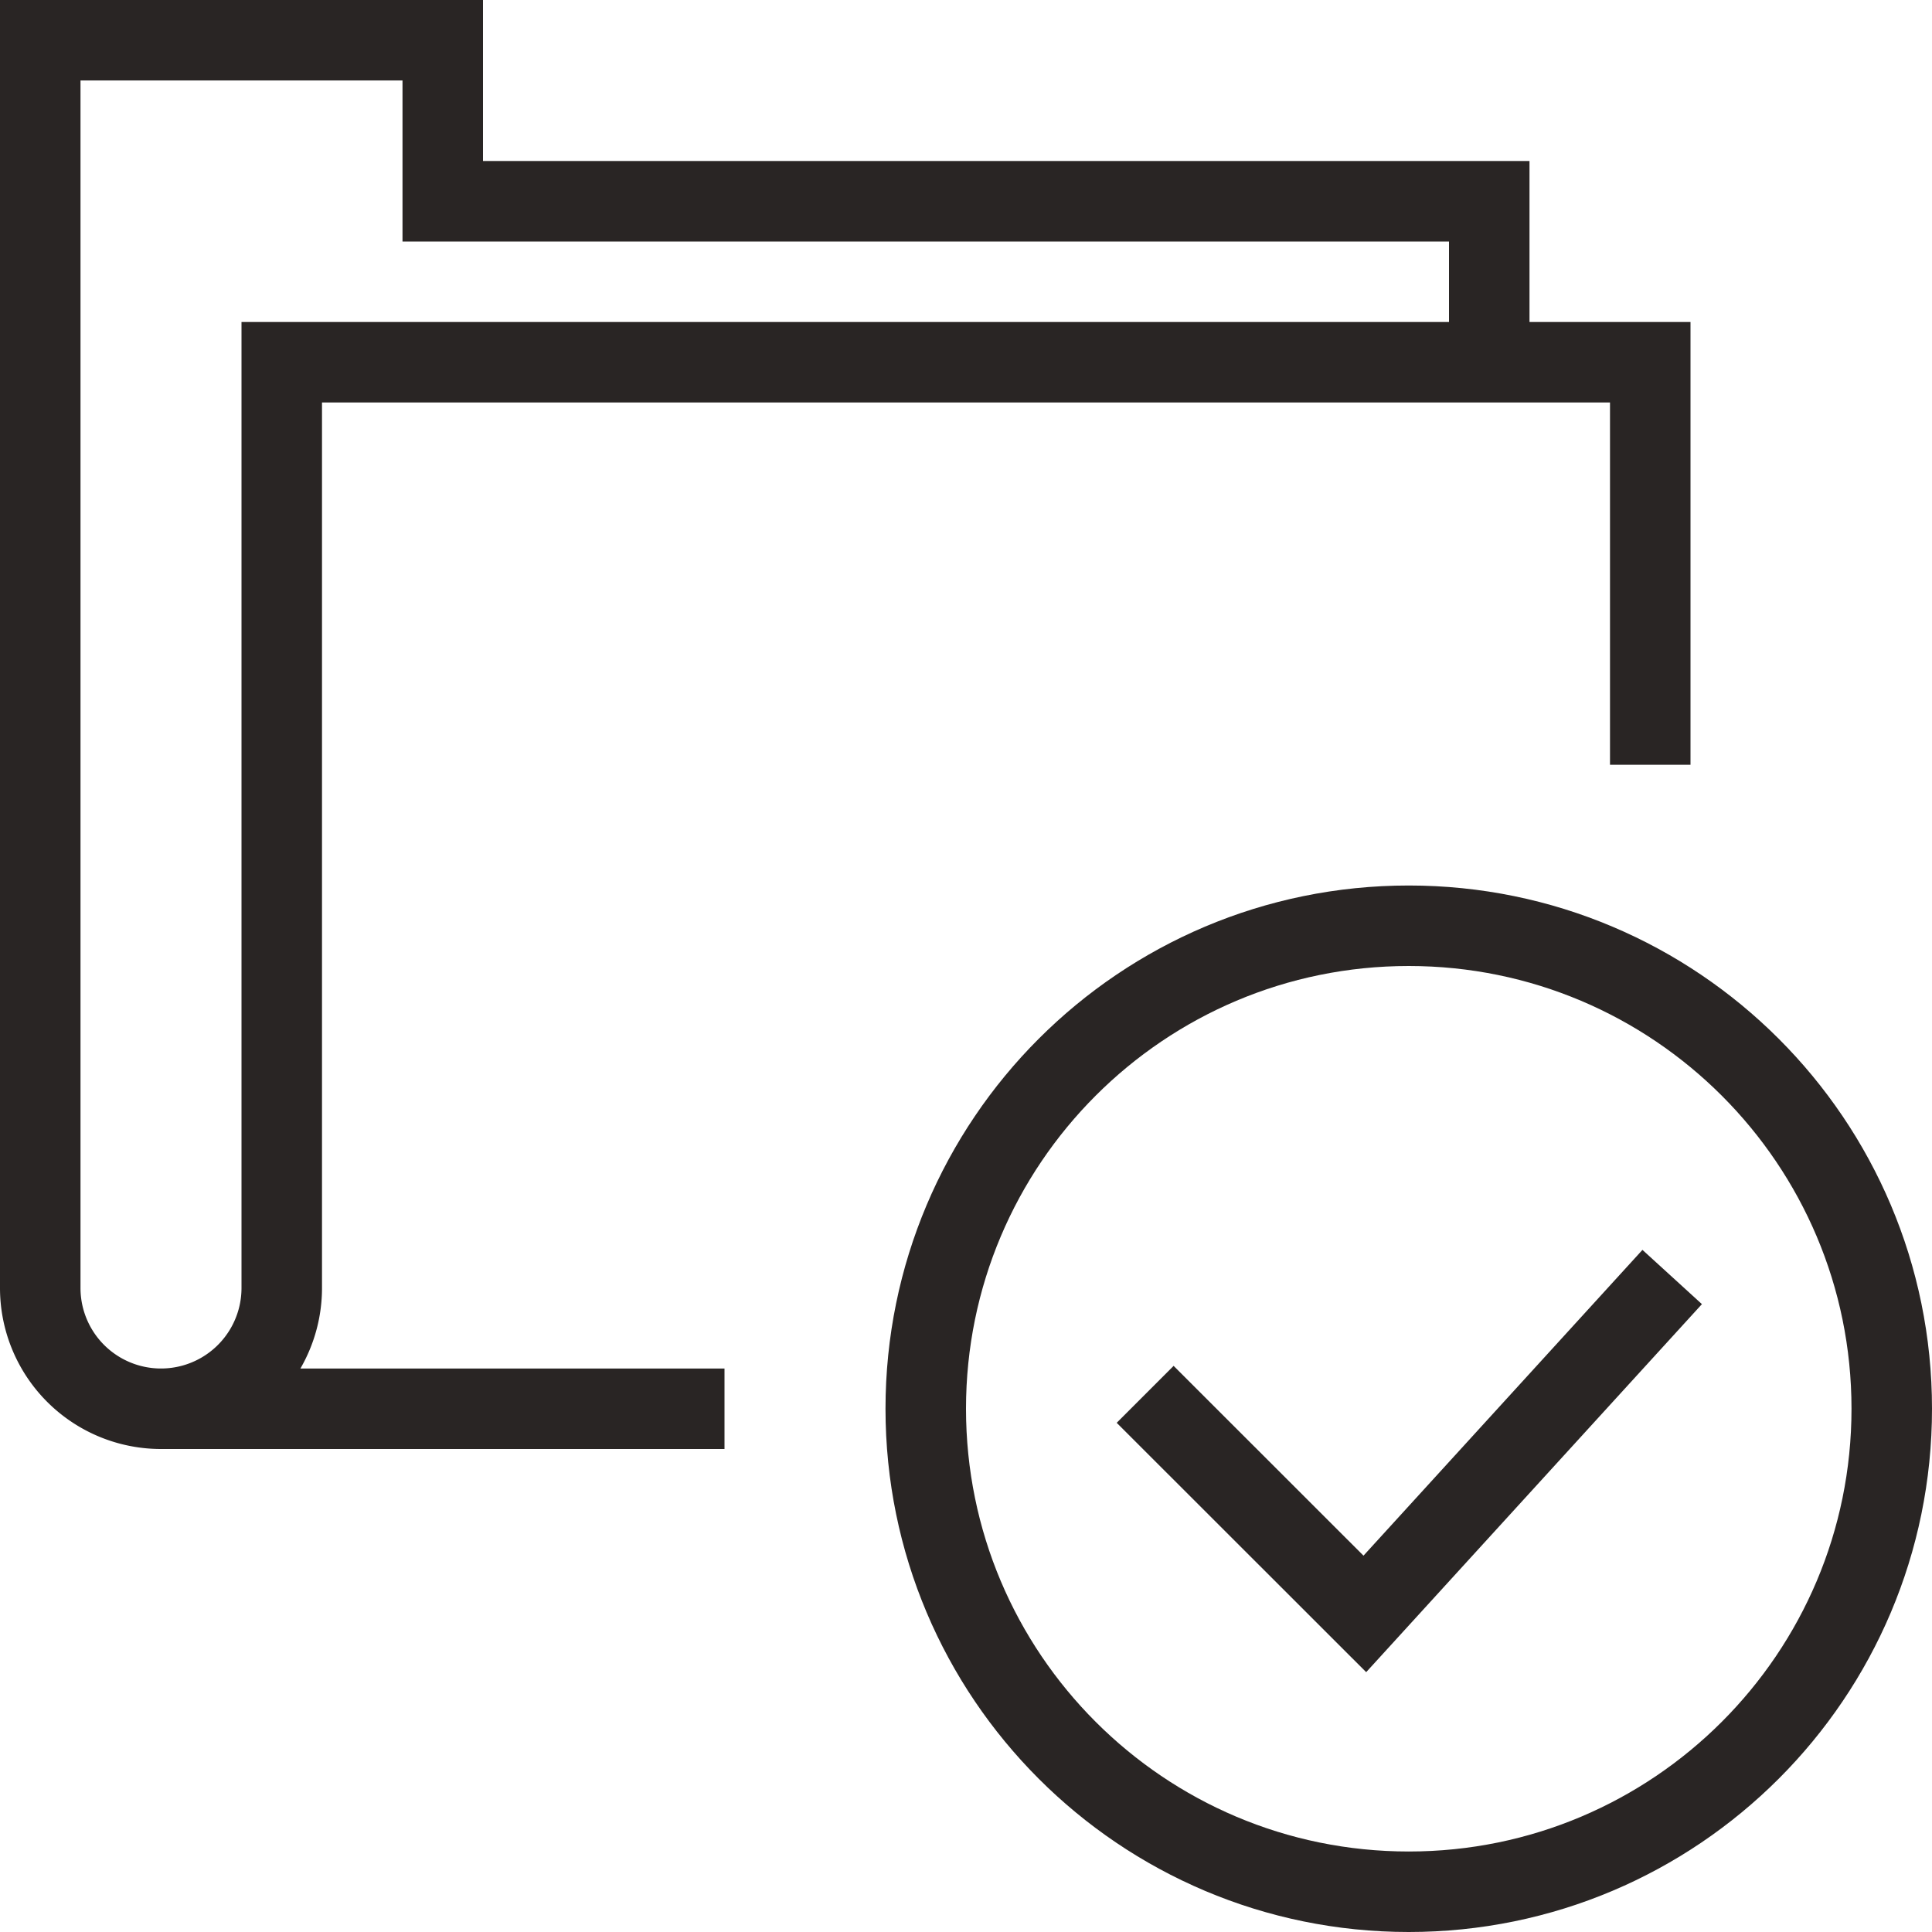
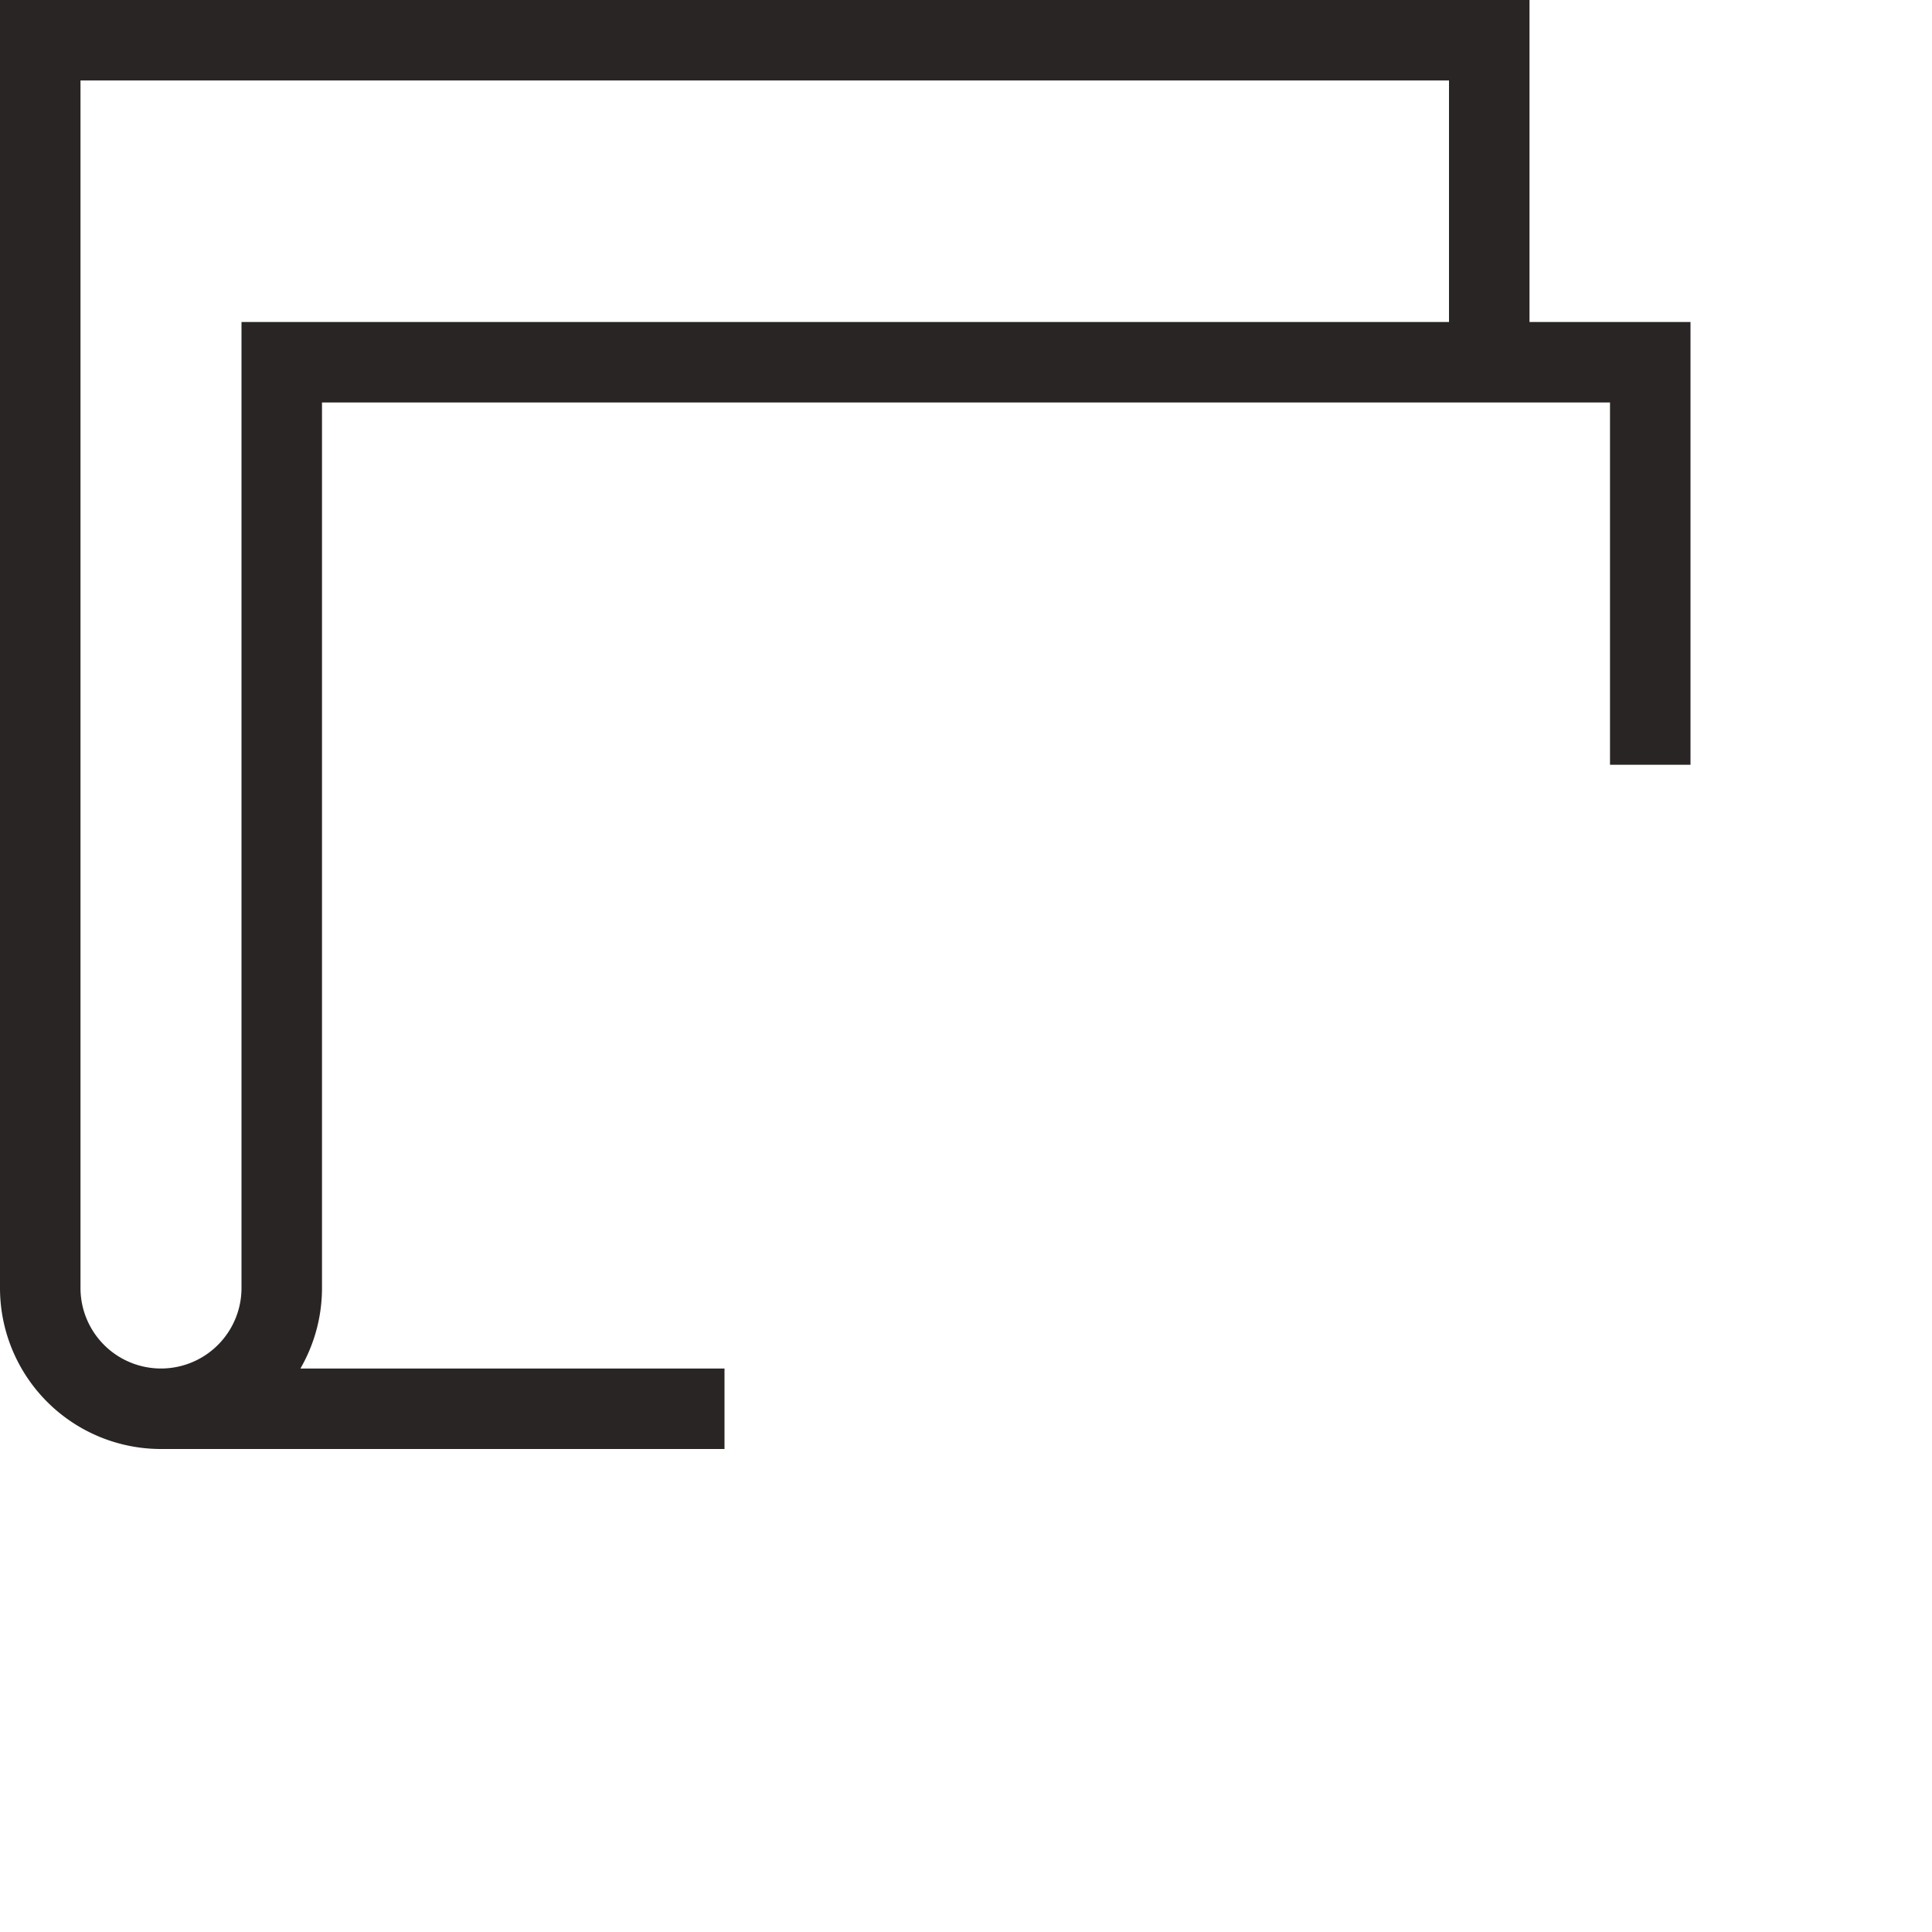
<svg xmlns="http://www.w3.org/2000/svg" viewBox="0 0 48 48" style="stroke: #292524;">
  <g stroke-width="2" fill="none" fill-rule="evenodd">
-     <path d="M37 9V5H11V1H1v31a3 3 0 0 0 6 0V9h34v10M4 35h14" />
-     <path d="M47 35c0 6.627-5.374 12-12 12-6.63 0-12-5.373-12-12s5.37-12 12-12c6.626 0 12 5.373 12 12z" />
-     <path d="M41.545 31.727l-7.636 8.37-5.458-5.455" />
+     <path d="M37 9V5V1H1v31a3 3 0 0 0 6 0V9h34v10M4 35h14" />
  </g>
</svg>